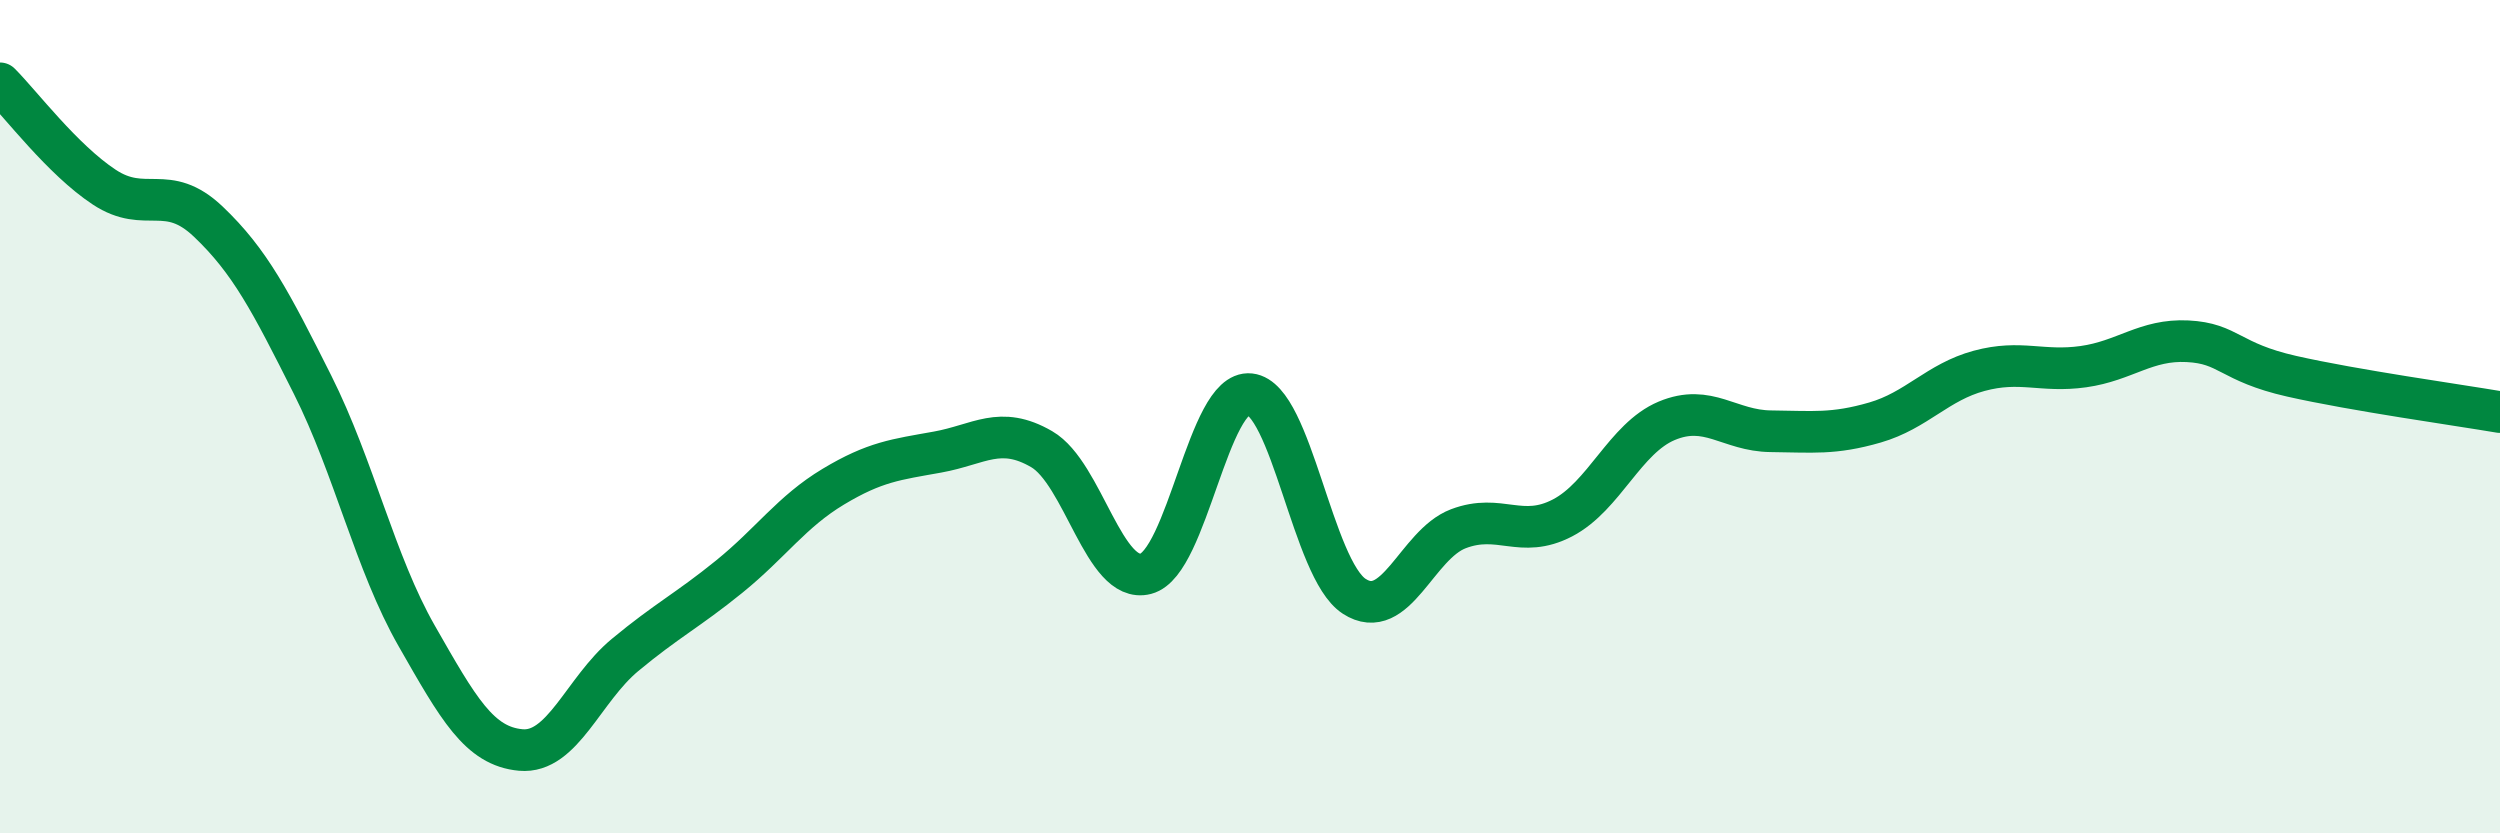
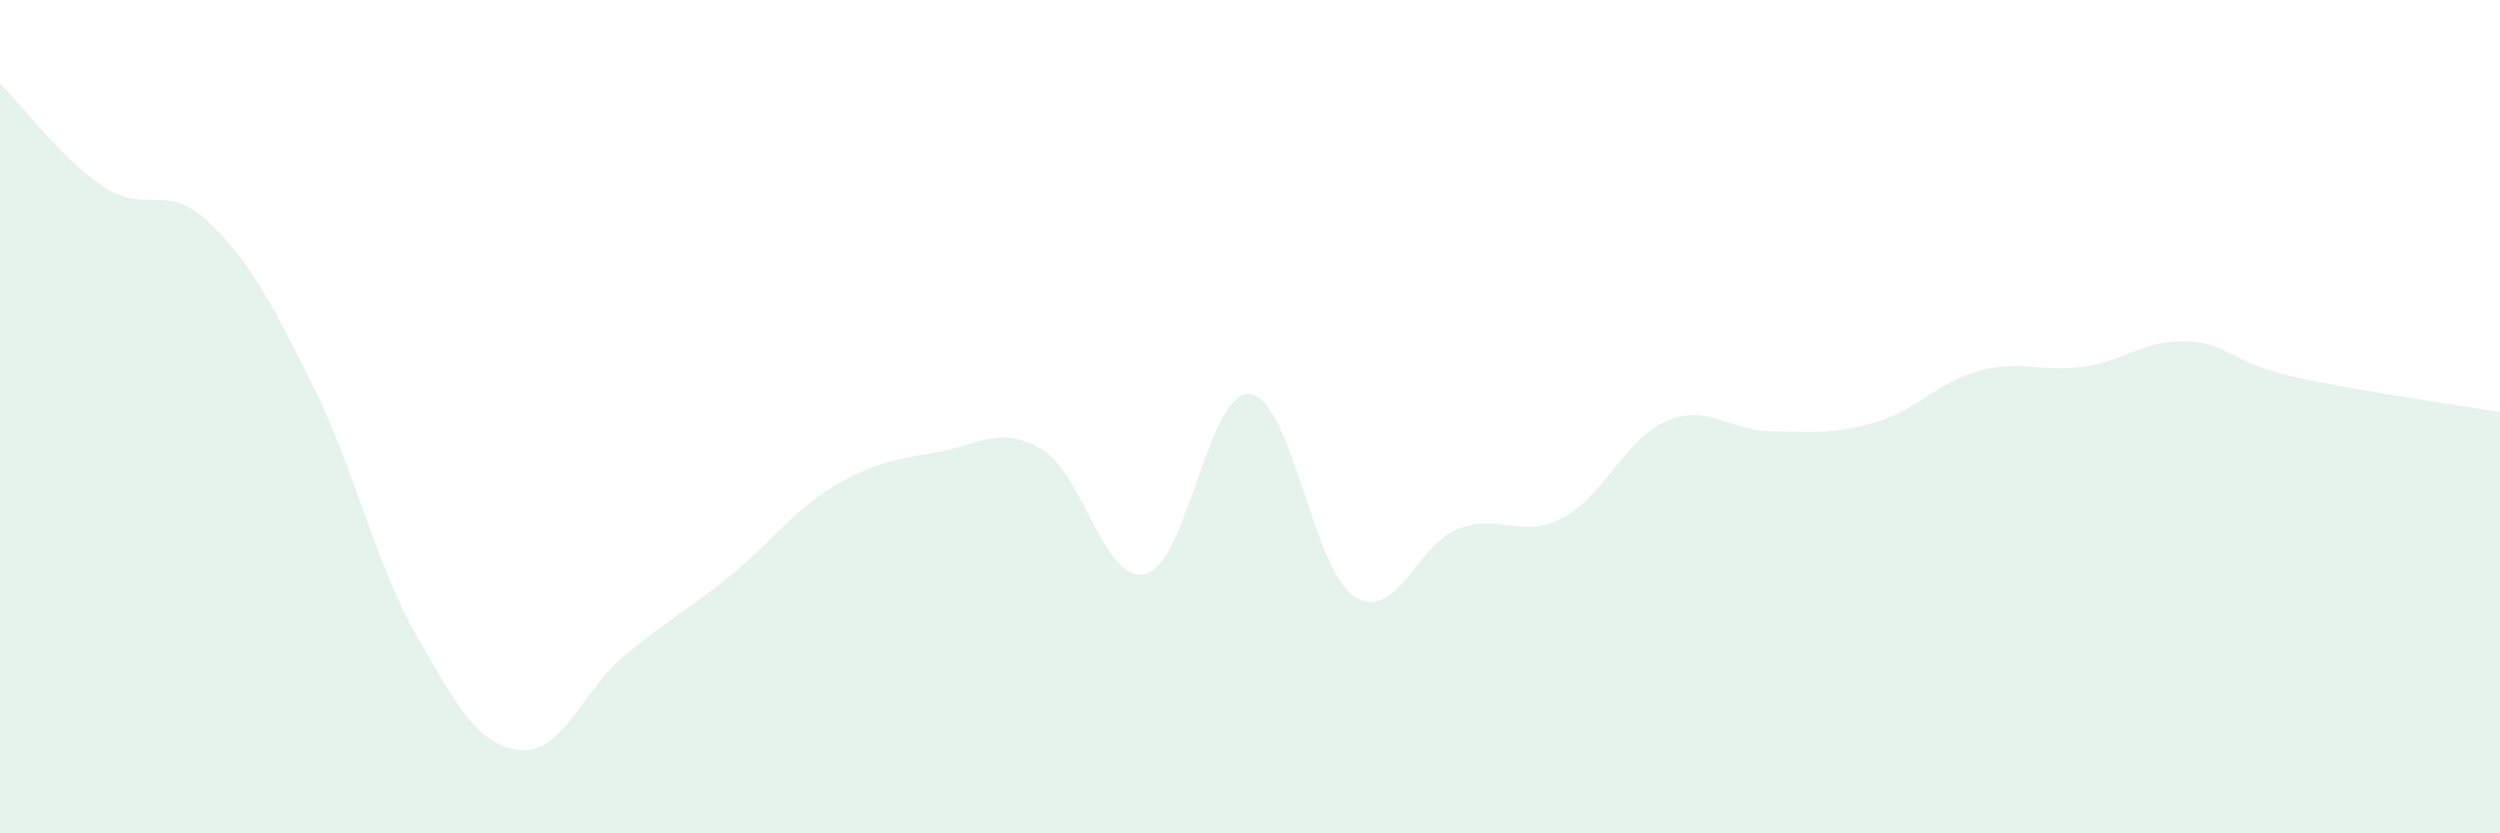
<svg xmlns="http://www.w3.org/2000/svg" width="60" height="20" viewBox="0 0 60 20">
  <path d="M 0,2 C 0.5,2.5 1.5,3.83 2.5,4.49 C 3.5,5.15 4,4.37 5,5.32 C 6,6.27 6.5,7.24 7.5,9.23 C 8.5,11.22 9,13.51 10,15.26 C 11,17.01 11.5,17.91 12.5,18 C 13.5,18.09 14,16.55 15,15.72 C 16,14.89 16.5,14.65 17.5,13.84 C 18.5,13.03 19,12.28 20,11.68 C 21,11.08 21.5,11.03 22.5,10.85 C 23.5,10.67 24,10.2 25,10.78 C 26,11.36 26.5,14.03 27.5,13.77 C 28.5,13.51 29,9.35 30,9.46 C 31,9.57 31.5,13.66 32.5,14.31 C 33.5,14.96 34,13.07 35,12.69 C 36,12.31 36.5,12.95 37.5,12.43 C 38.5,11.91 39,10.52 40,10.1 C 41,9.68 41.5,10.34 42.5,10.35 C 43.5,10.36 44,10.43 45,10.14 C 46,9.85 46.5,9.17 47.5,8.9 C 48.5,8.63 49,8.94 50,8.8 C 51,8.66 51.5,8.14 52.5,8.19 C 53.5,8.24 53.5,8.69 55,9.03 C 56.5,9.37 59,9.72 60,9.89L60 20L0 20Z" fill="#008740" opacity="0.1" stroke-linecap="round" stroke-linejoin="round" />
-   <path d="M 0,2 C 0.5,2.5 1.5,3.83 2.5,4.49 C 3.5,5.15 4,4.37 5,5.32 C 6,6.27 6.5,7.24 7.5,9.23 C 8.5,11.22 9,13.51 10,15.26 C 11,17.01 11.5,17.91 12.5,18 C 13.5,18.09 14,16.55 15,15.72 C 16,14.89 16.5,14.65 17.5,13.84 C 18.5,13.03 19,12.28 20,11.68 C 21,11.08 21.5,11.03 22.5,10.85 C 23.5,10.67 24,10.2 25,10.78 C 26,11.36 26.5,14.03 27.5,13.77 C 28.5,13.51 29,9.35 30,9.46 C 31,9.57 31.5,13.66 32.5,14.31 C 33.5,14.96 34,13.07 35,12.69 C 36,12.31 36.5,12.95 37.5,12.43 C 38.5,11.91 39,10.52 40,10.1 C 41,9.68 41.5,10.34 42.5,10.35 C 43.5,10.36 44,10.43 45,10.14 C 46,9.85 46.5,9.17 47.5,8.9 C 48.5,8.63 49,8.94 50,8.8 C 51,8.66 51.5,8.14 52.5,8.19 C 53.5,8.24 53.5,8.69 55,9.03 C 56.5,9.37 59,9.72 60,9.89" stroke="#008740" stroke-width="1" fill="none" stroke-linecap="round" stroke-linejoin="round" />
</svg>